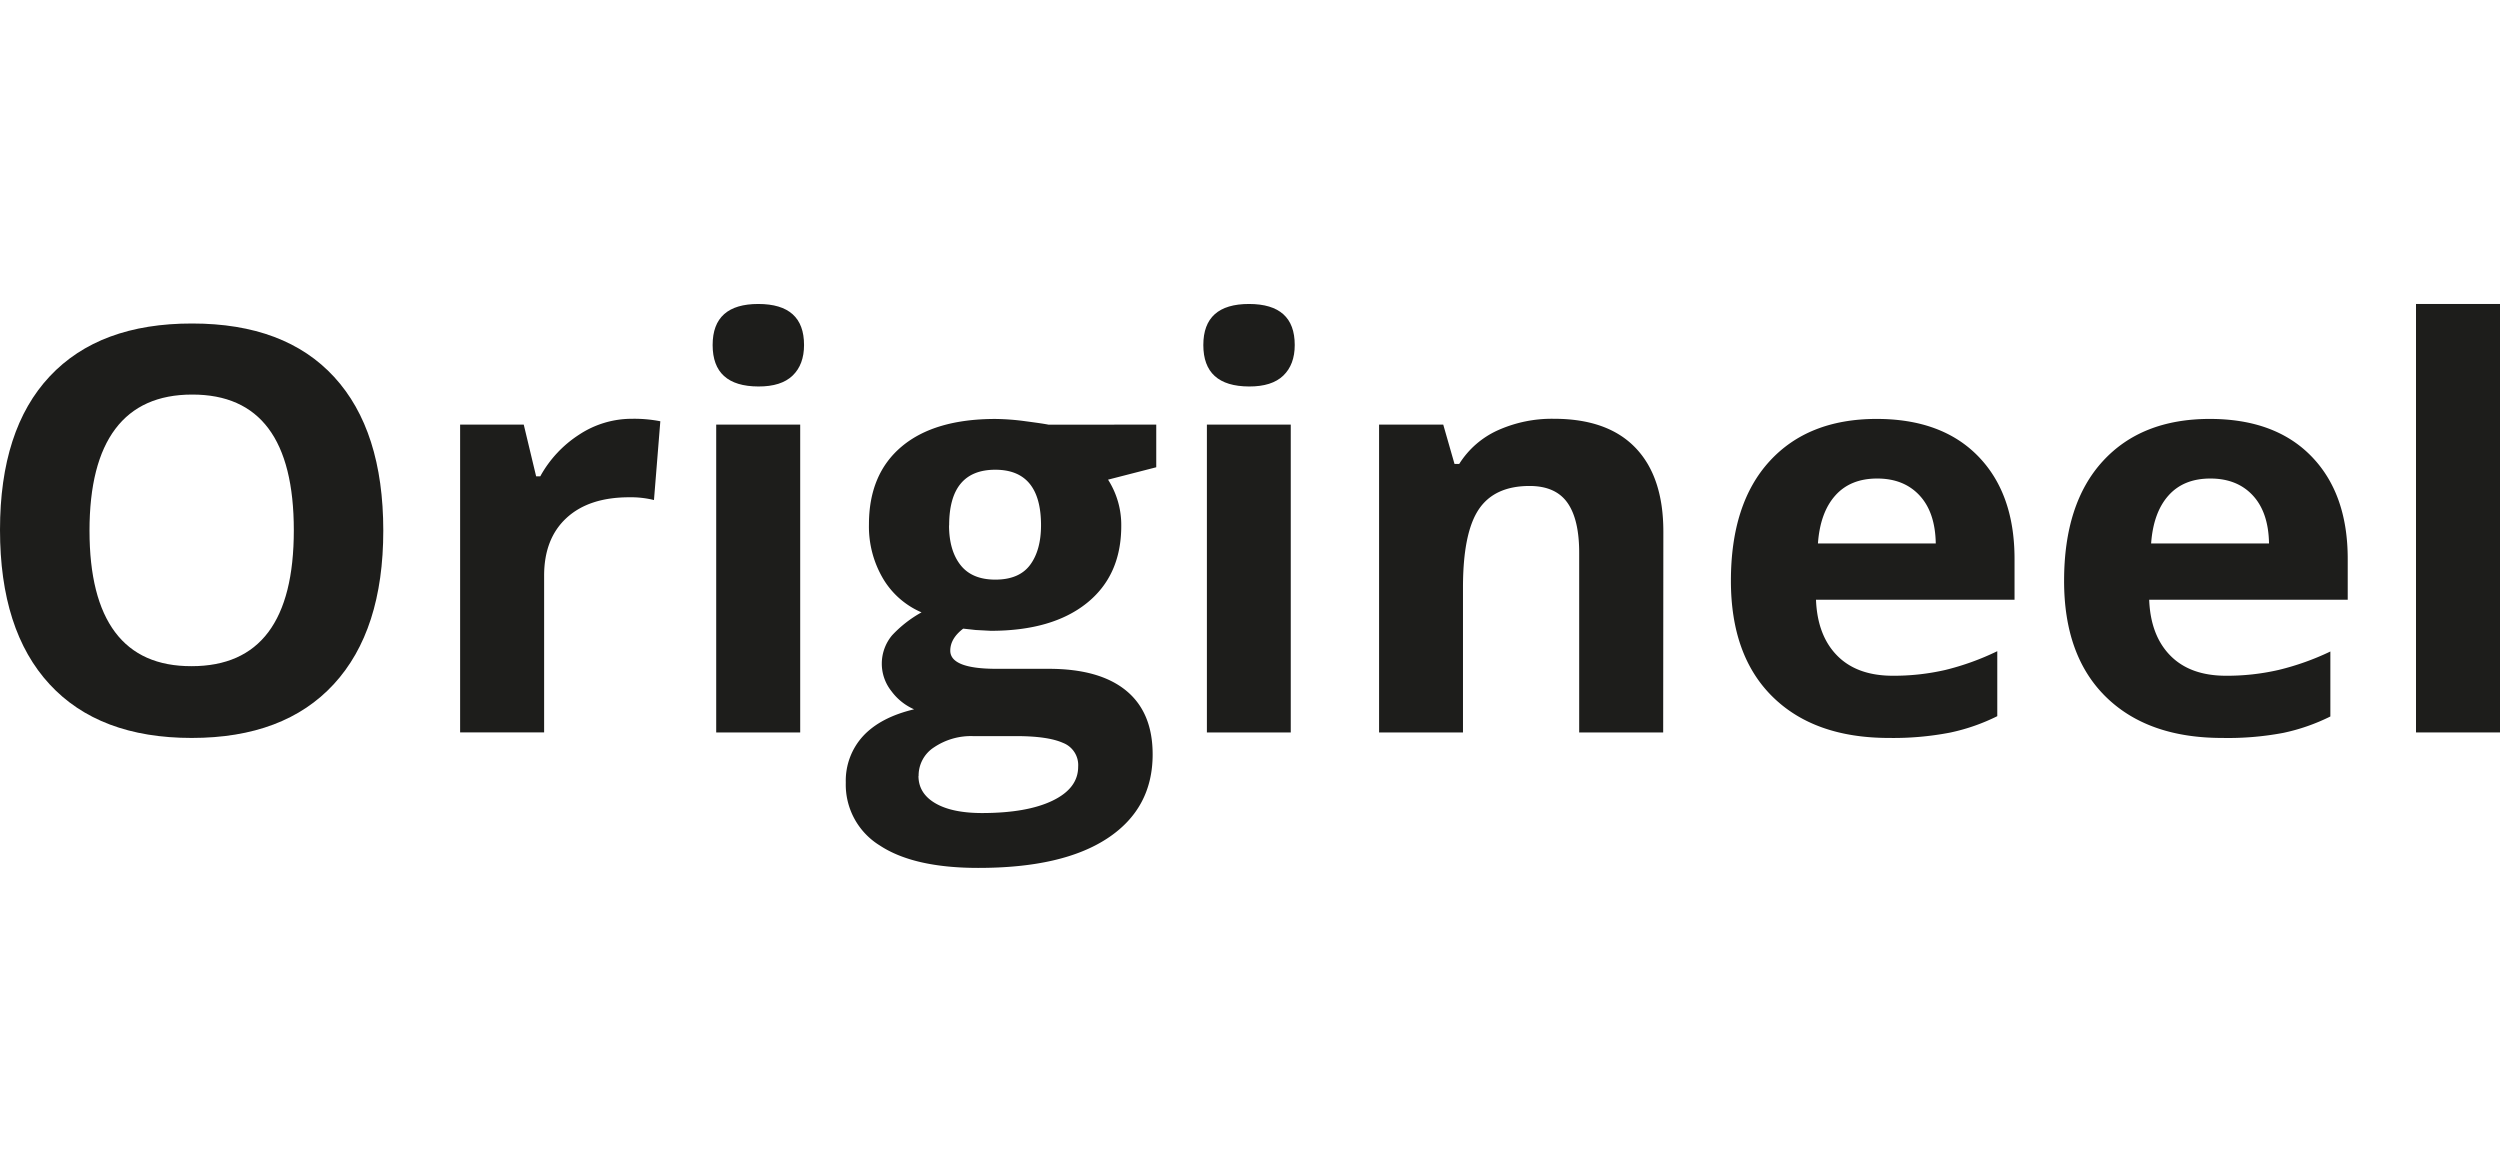
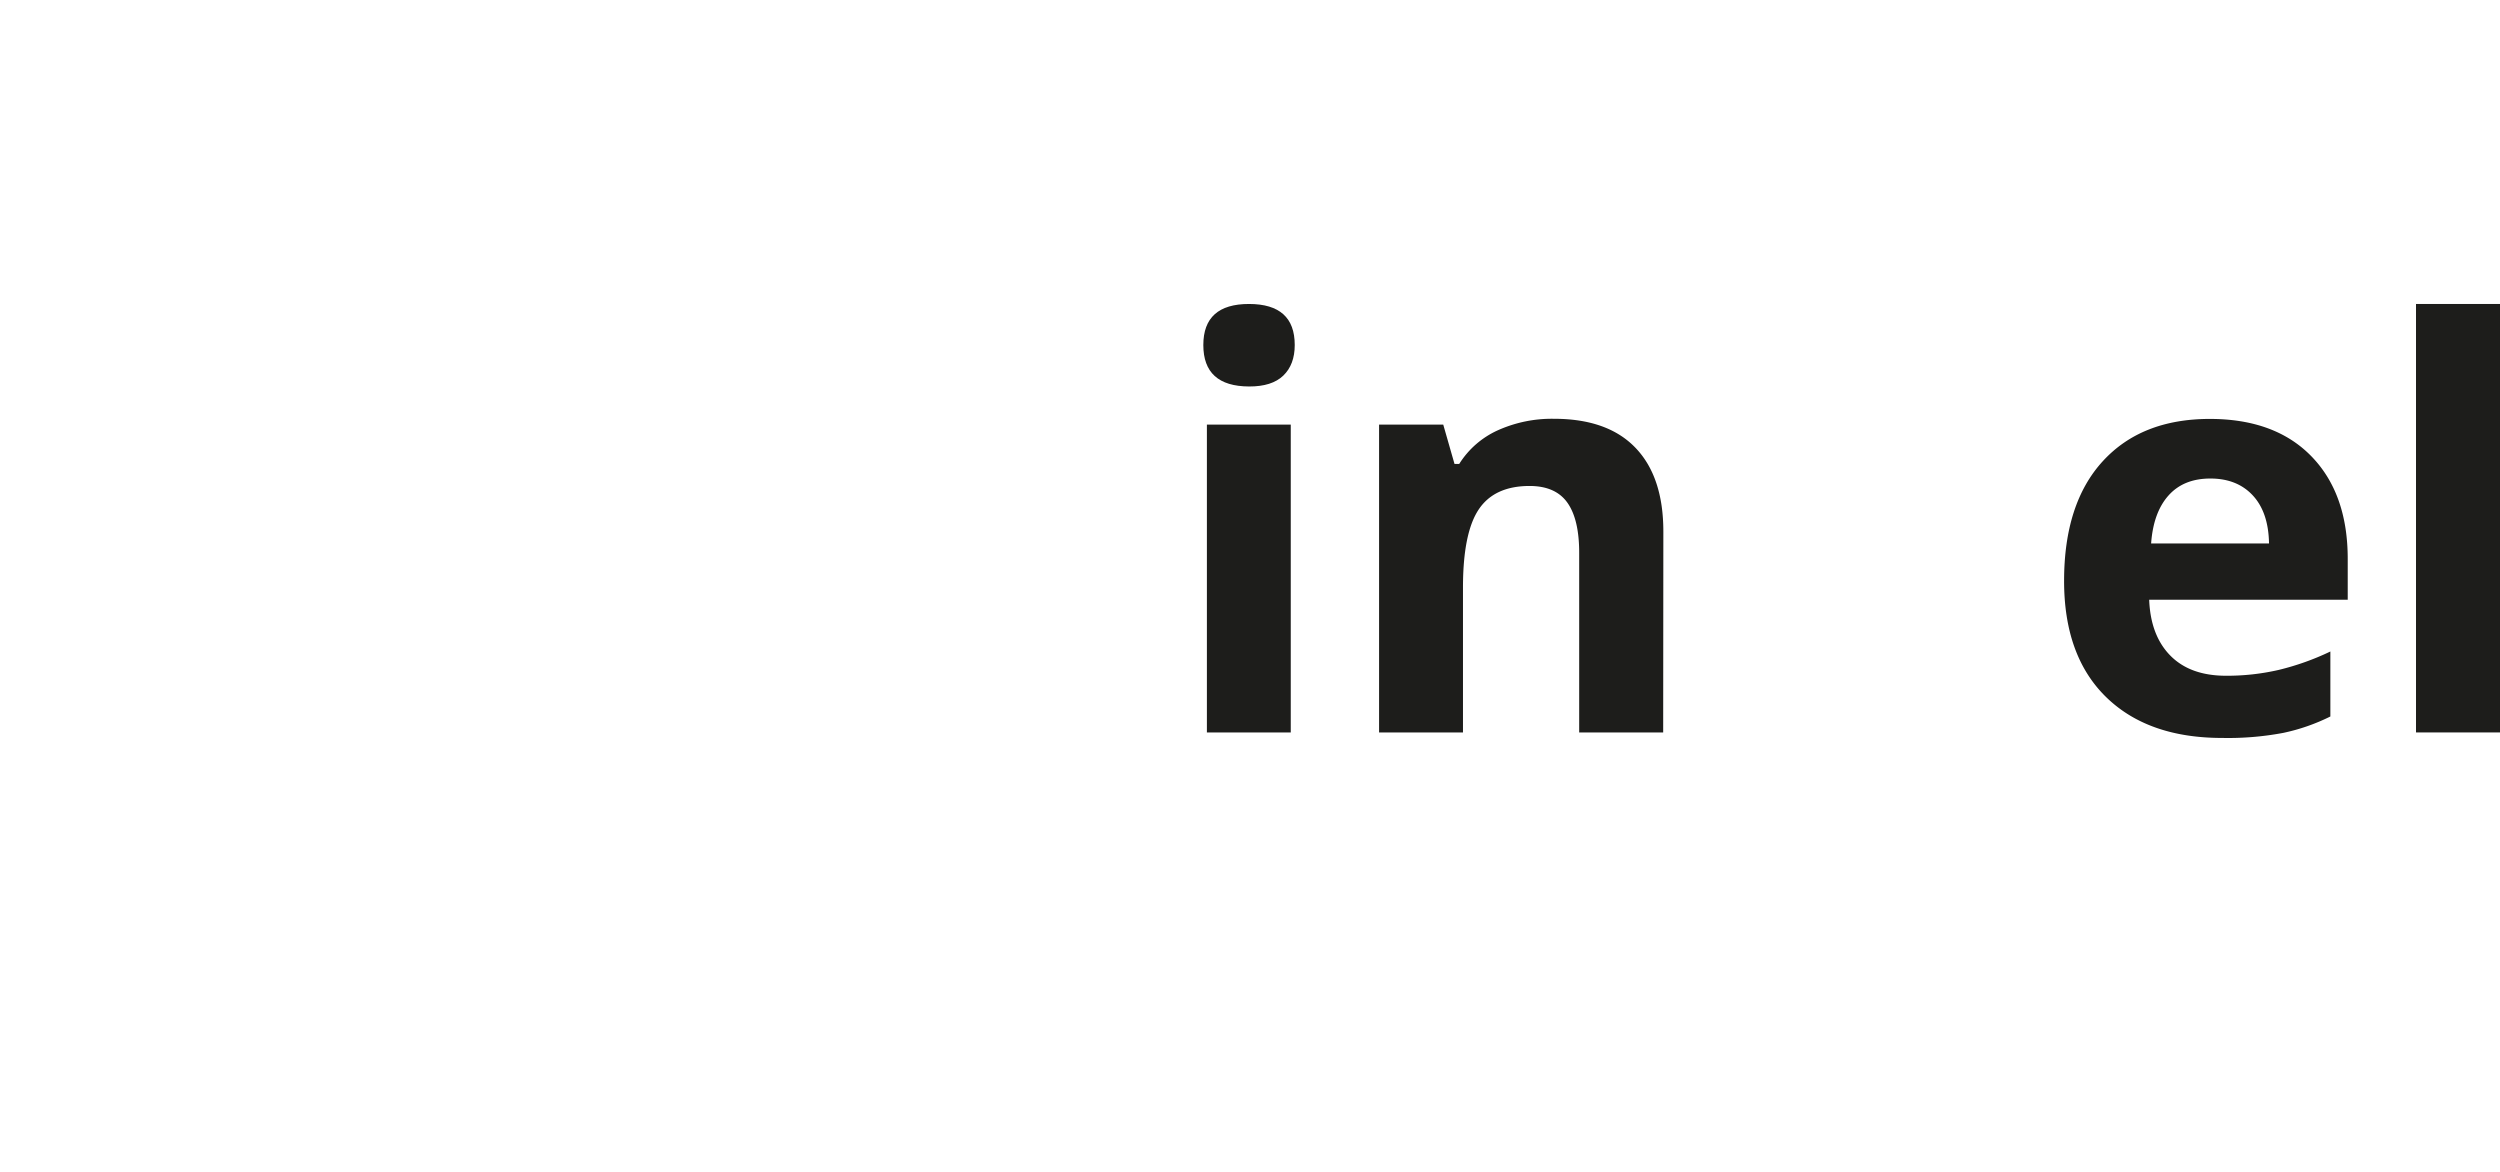
<svg xmlns="http://www.w3.org/2000/svg" id="Laag_1" data-name="Laag 1" viewBox="0 0 736 345">
  <defs>
    <style>.cls-1{fill:#1d1d1b;}</style>
  </defs>
-   <path class="cls-1" d="M112.84,156.21q0,29.41-14.59,45.23T56.42,217.25q-27.24,0-41.83-15.81T0,156q0-29.58,14.63-45.19T56.58,95.24q27.33,0,41.79,15.73T112.84,156.21Zm-86.49,0q0,19.86,7.54,29.91t22.53,10q30.08,0,30.08-40T56.58,116.16q-15,0-22.61,10.09T26.35,156.21Z" />
-   <path class="cls-1" d="M186.05,123.29a40.34,40.34,0,0,1,8.35.73l-1.87,23.19a28.32,28.32,0,0,0-7.29-.81q-11.85,0-18.45,6.08t-6.6,17v46.13H135.46V125h18.73l3.65,15.24h1.21A34.14,34.14,0,0,1,170.44,128,28.13,28.13,0,0,1,186.05,123.29Z" />
-   <path class="cls-1" d="M209.8,101.57q0-12.09,13.46-12.08t13.45,12.08q0,5.76-3.36,9t-10.09,3.21Q209.79,113.73,209.8,101.57Zm25.78,114.06H210.85V125h24.73Z" />
-   <path class="cls-1" d="M340.4,125v12.56l-14.19,3.65a24.75,24.75,0,0,1,3.89,13.62q0,14.6-10.17,22.74t-28.25,8.14l-4.46-.24-3.65-.4q-3.81,2.91-3.81,6.48,0,5.35,13.62,5.35h15.4q14.91,0,22.74,6.41t7.82,18.8q0,15.88-13.25,24.65T288,255.51q-19,0-29-6.61a21,21,0,0,1-10-18.52,19.42,19.42,0,0,1,5.11-13.7q5.12-5.51,15-7.86a16.53,16.53,0,0,1-6.65-5.31,13,13,0,0,1,.16-16.46,34.81,34.81,0,0,1,8.68-6.77A24.27,24.27,0,0,1,260,170.39a30.13,30.13,0,0,1-4.18-16q0-14.84,9.65-22.94t27.56-8.11a70.39,70.39,0,0,1,9,.69q5.24.69,6.69,1Zm-70,103.44q0,5.1,4.9,8t13.74,2.92q13.29,0,20.84-3.65t7.53-10a7,7,0,0,0-4.45-7q-4.47-2-13.79-2h-12.8A19.42,19.42,0,0,0,275,220,9.87,9.87,0,0,0,270.44,228.44Zm9-73.77q0,7.37,3.37,11.67t10.25,4.3q7,0,10.22-4.3t3.24-11.67q0-16.38-13.46-16.38Q279.43,138.29,279.43,154.67Z" />
  <path class="cls-1" d="M354.26,101.57q0-12.09,13.46-12.08t13.45,12.08q0,5.76-3.36,9t-10.09,3.21Q354.25,113.73,354.26,101.57ZM380,215.63H355.31V125H380Z" />
  <path class="cls-1" d="M489.64,215.63H464.91V162.69q0-9.81-3.48-14.71t-11.11-4.91q-10.38,0-15,6.93t-4.62,23v42.64H406V125h18.89l3.32,11.59h1.38A26.1,26.1,0,0,1,441,126.66a38.79,38.79,0,0,1,16.5-3.37q15.8,0,24,8.56t8.19,24.68Z" />
-   <path class="cls-1" d="M556.11,217.25q-21.89,0-34.21-12.08T509.58,171q0-22.78,11.39-35.22t31.5-12.45q19.2,0,29.91,11t10.7,30.23v12H534.63q.4,10.54,6.24,16.46t16.38,5.92a67.62,67.62,0,0,0,15.48-1.71A76.84,76.84,0,0,0,588,191.71v19.13a57.88,57.88,0,0,1-13.86,4.83A87.72,87.72,0,0,1,556.11,217.25Zm-3.48-76.37q-7.86,0-12.32,5T535.2,160h34.69q-.15-9.17-4.78-14.15T552.63,140.88Z" />
  <path class="cls-1" d="M654.2,217.25q-21.88,0-34.21-12.08T607.67,171q0-22.78,11.39-35.22t31.5-12.45q19.2,0,29.91,11t10.7,30.23v12H632.72q.4,10.54,6.24,16.46t16.38,5.92a67.62,67.62,0,0,0,15.48-1.71,76.84,76.84,0,0,0,15.24-5.43v19.13a57.88,57.88,0,0,1-13.86,4.83A87.72,87.72,0,0,1,654.2,217.25Zm-3.48-76.37q-7.86,0-12.32,5T633.29,160H668q-.15-9.17-4.78-14.15T650.72,140.88Z" />
  <path class="cls-1" d="M736,215.63H711.27V89.49H736Z" />
</svg>